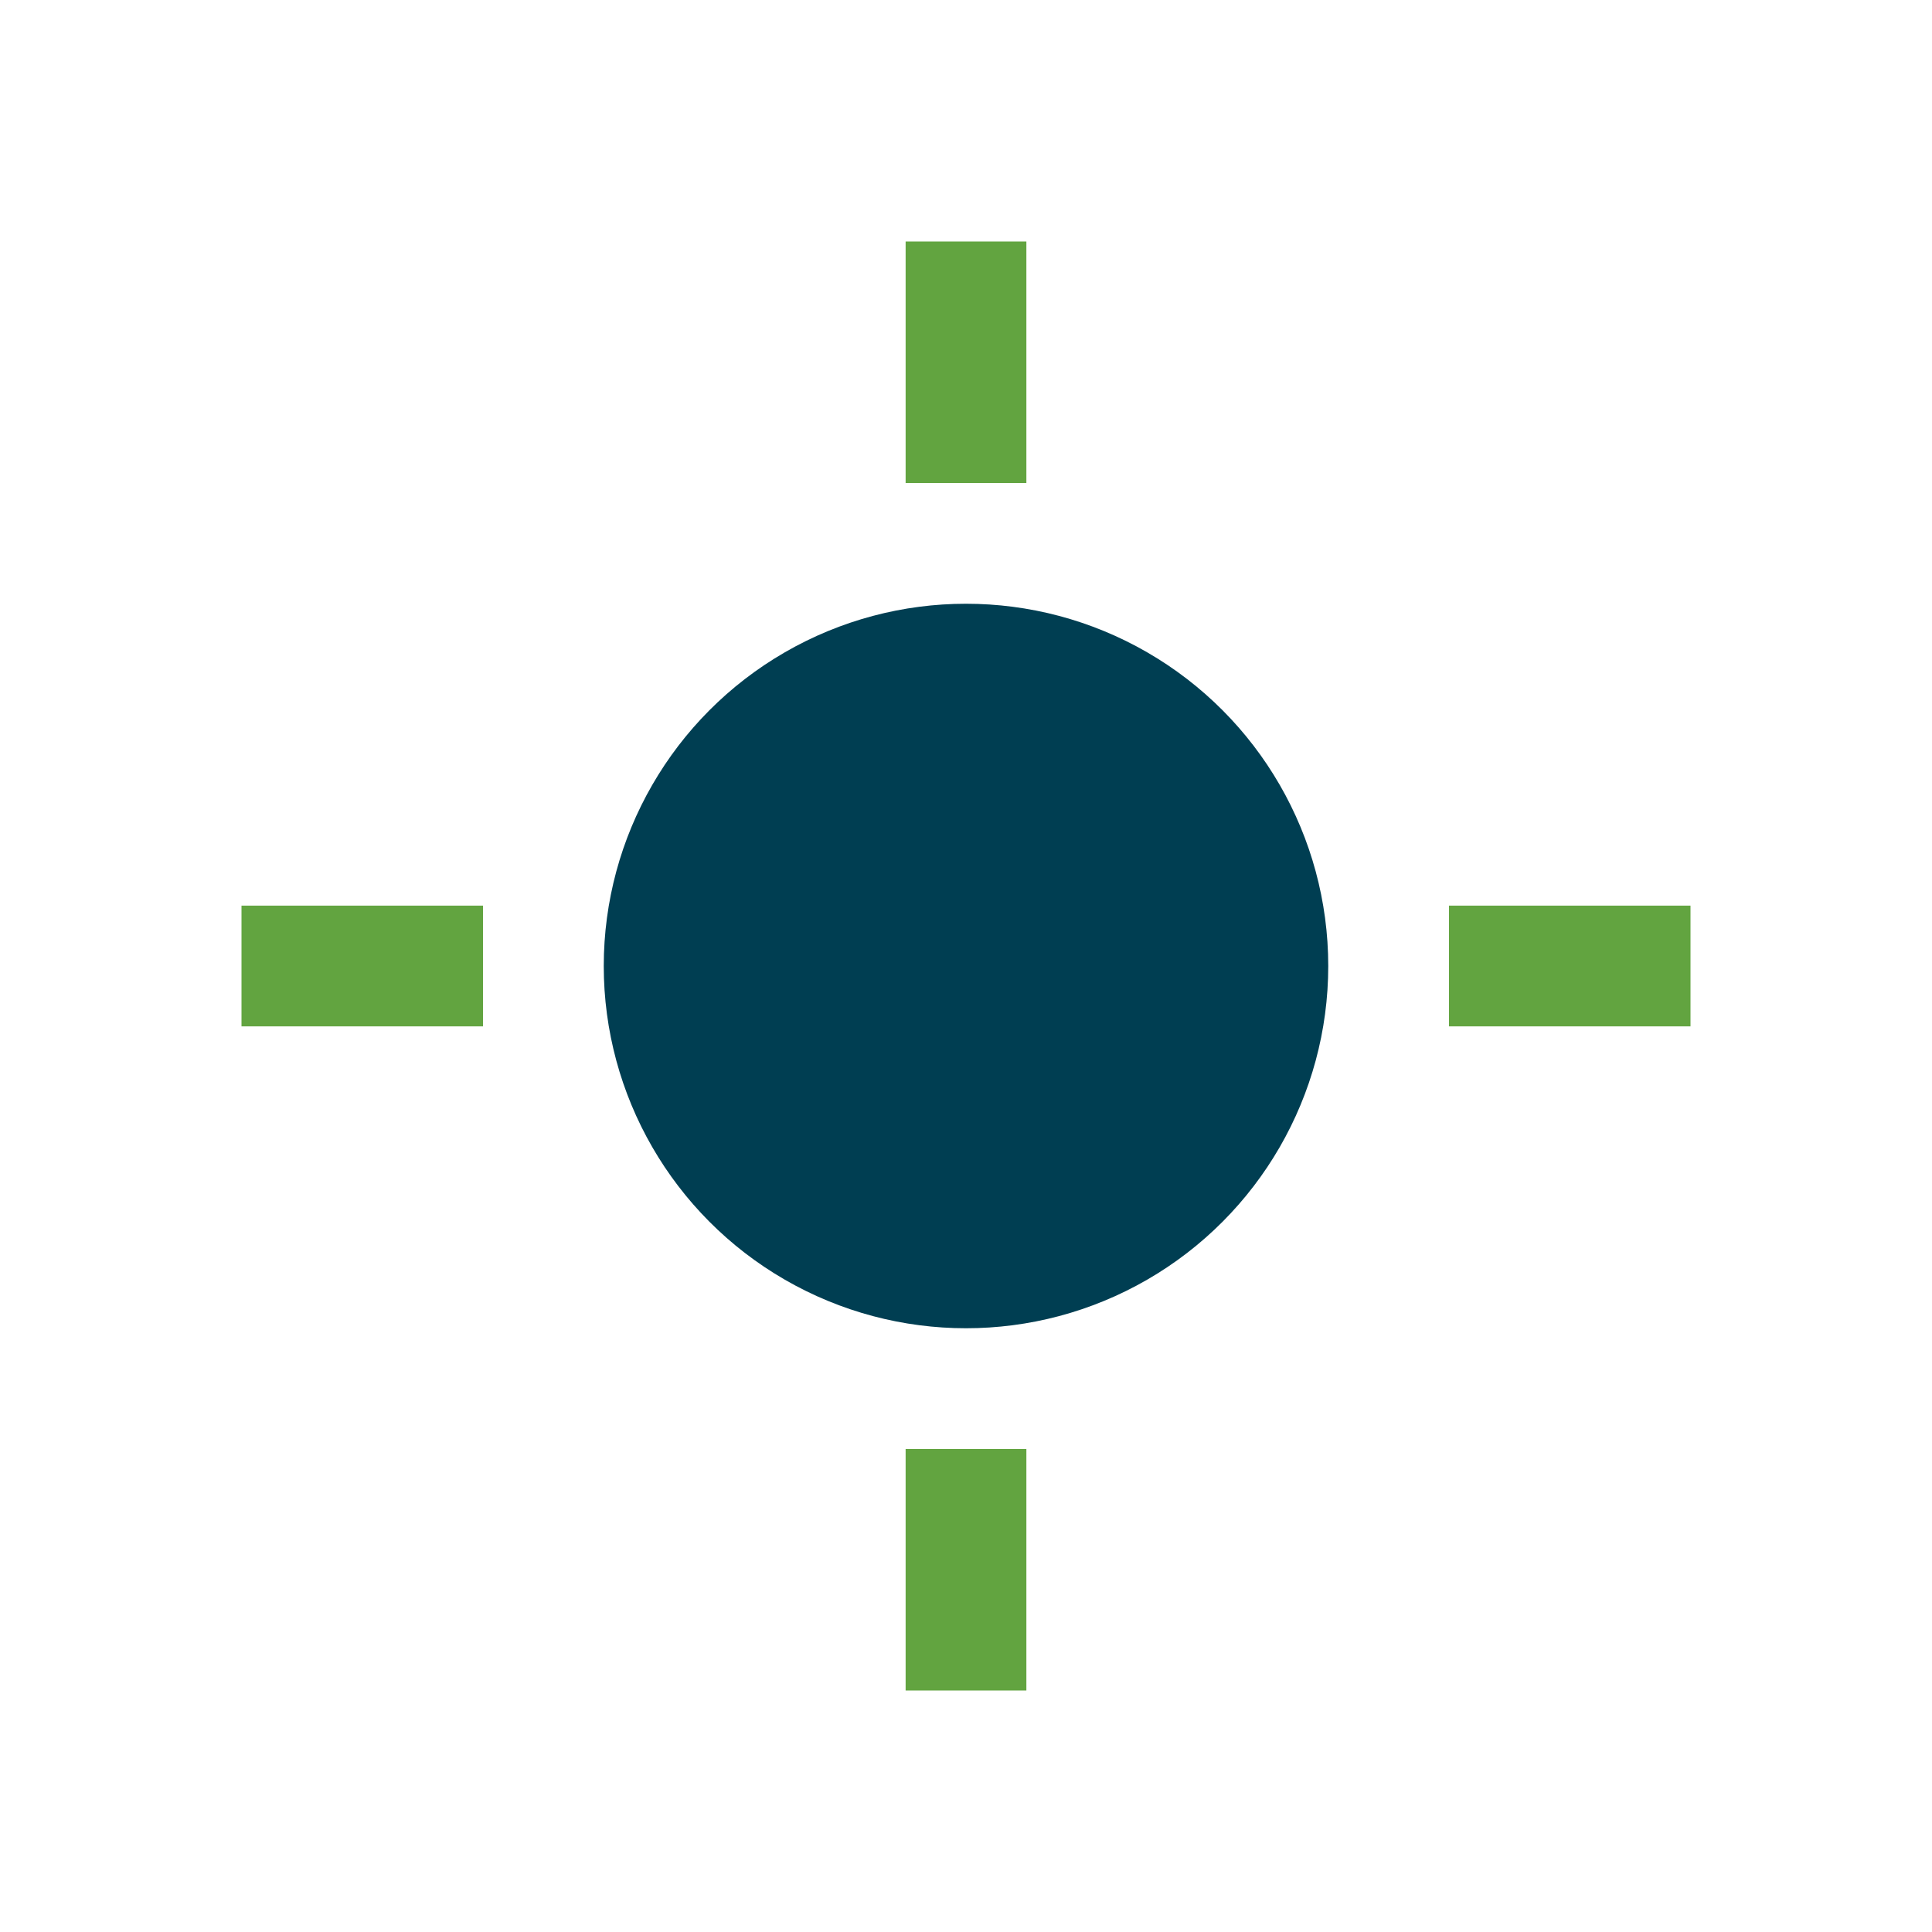
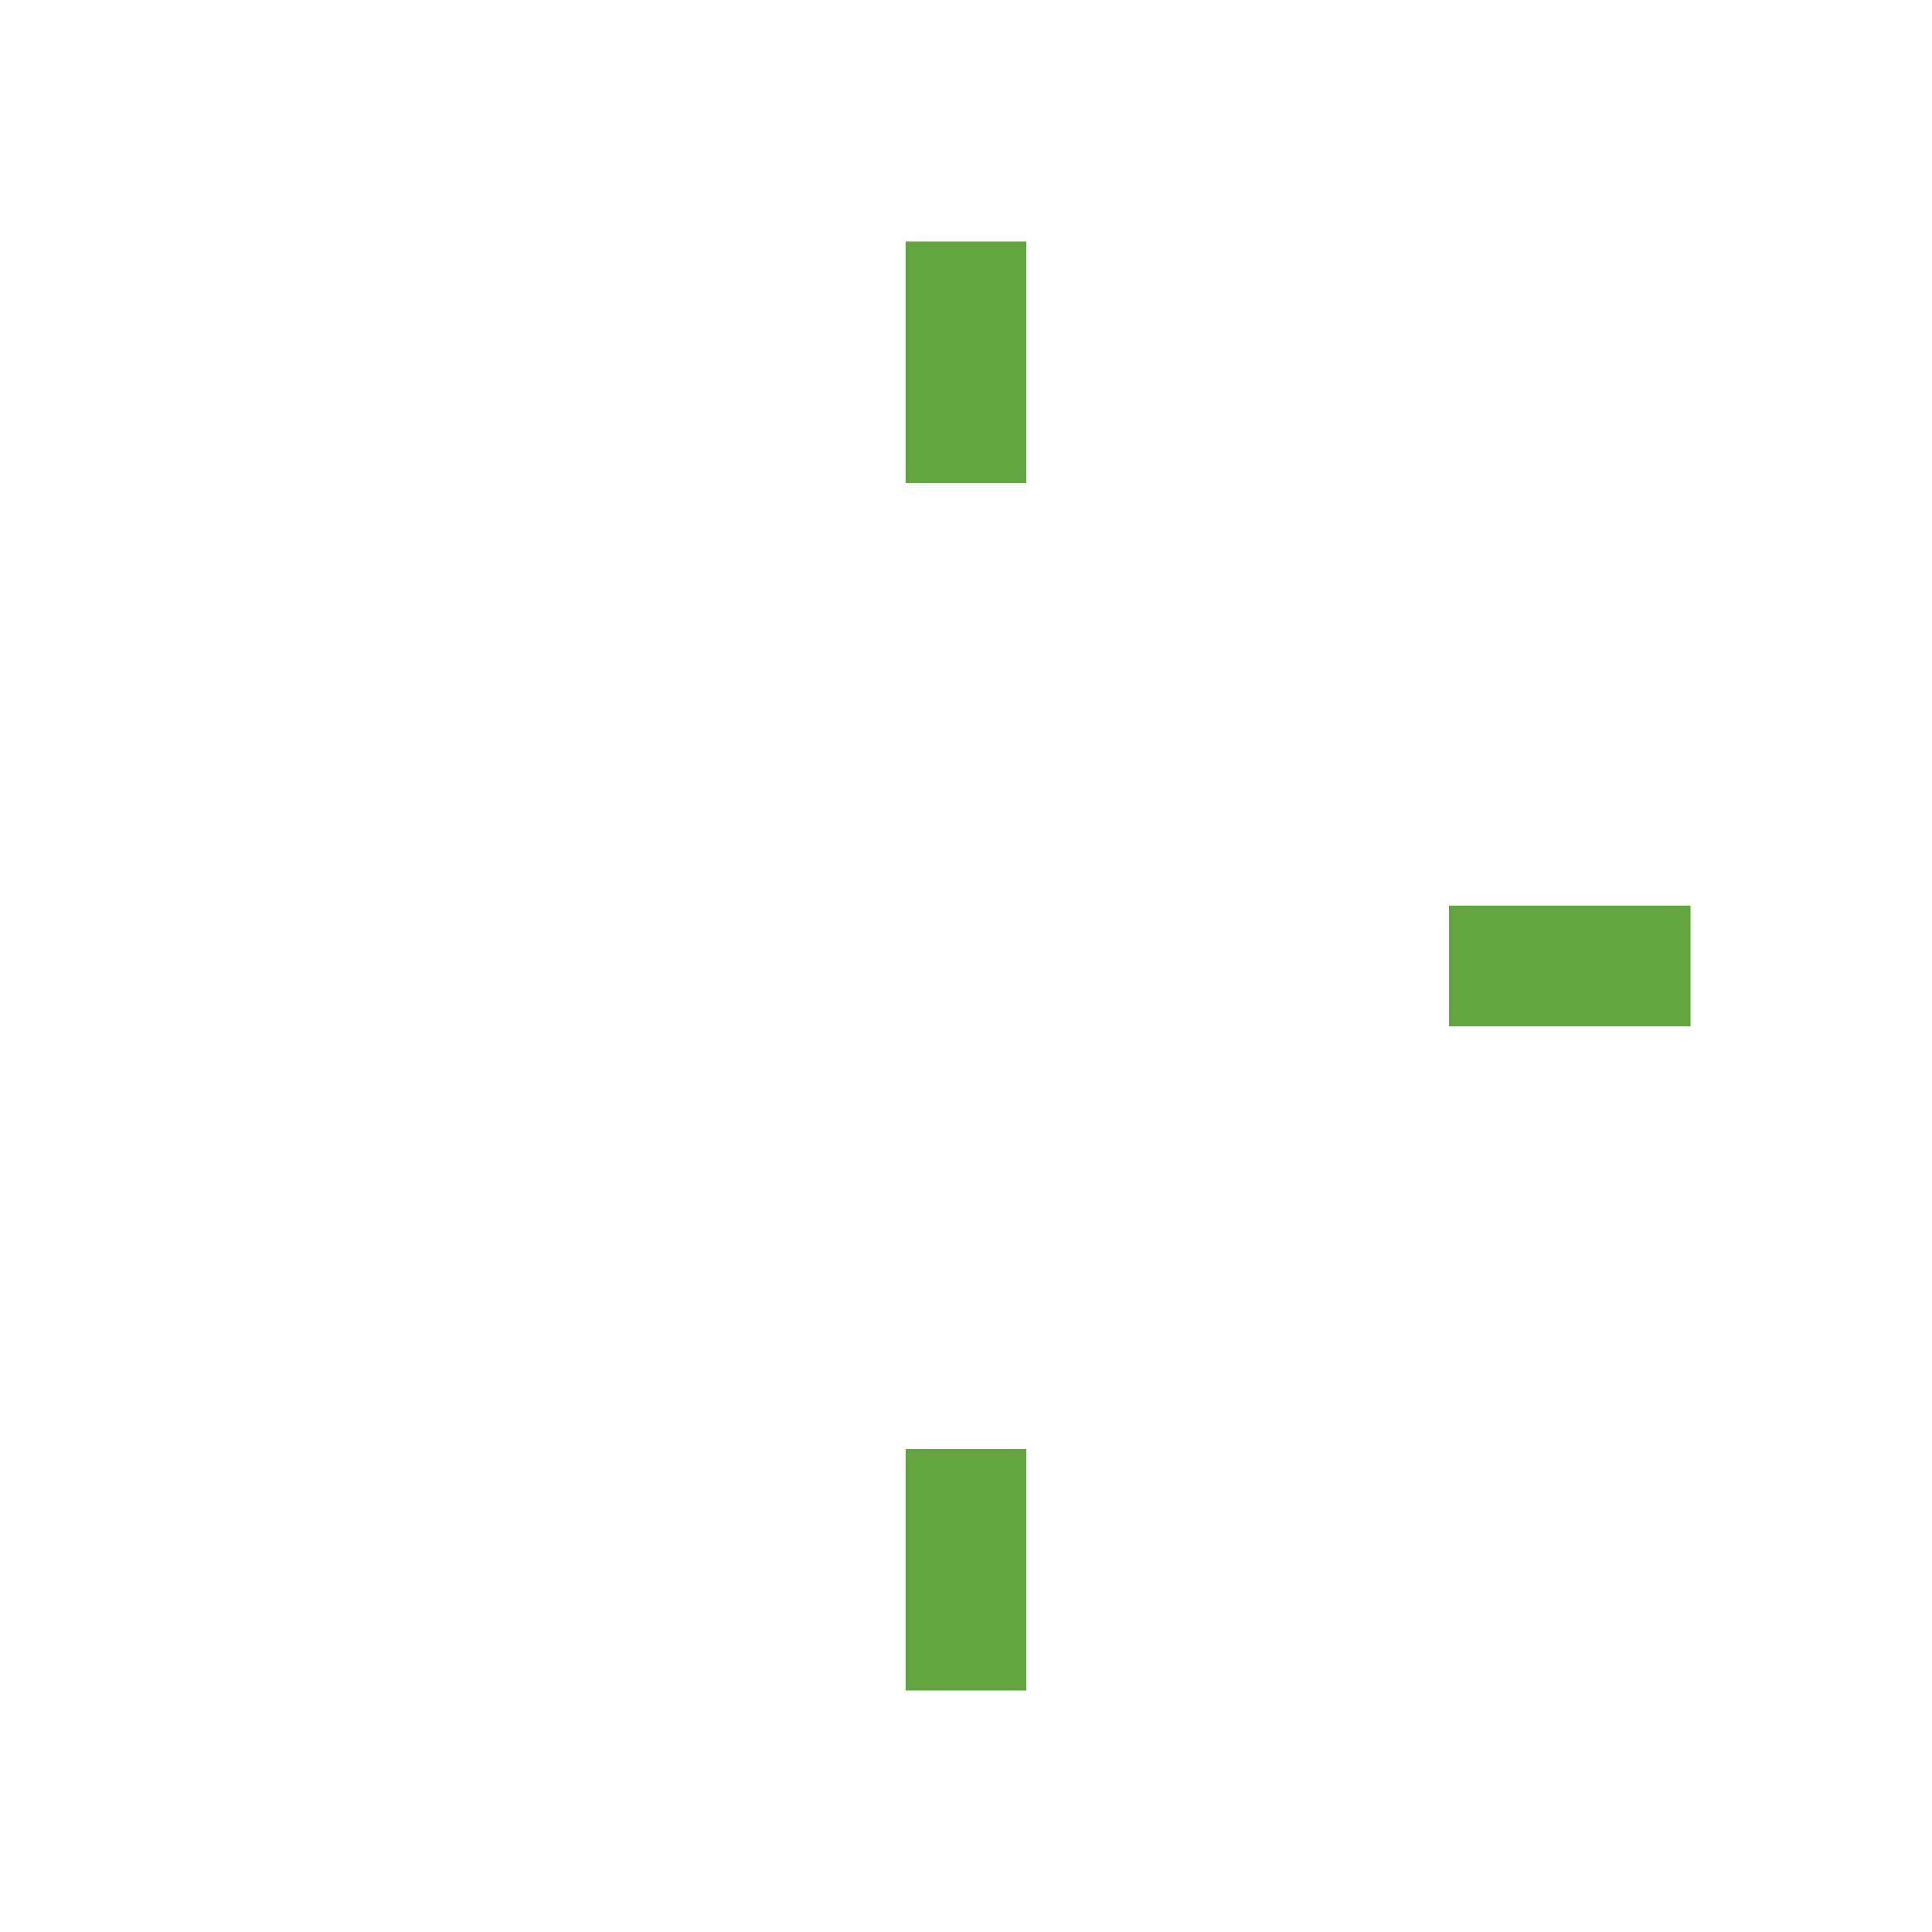
<svg xmlns="http://www.w3.org/2000/svg" width="32" height="32" viewBox="0 0 32 32">
-   <circle cx="16" cy="16" r="6" fill="#003E52" />
-   <path d="M16 4v4M16 24v4M28 16h-4M8 16H4" stroke="#62A440" stroke-width="2" fill="none" />
+   <path d="M16 4v4M16 24v4M28 16h-4M8 16" stroke="#62A440" stroke-width="2" fill="none" />
</svg>